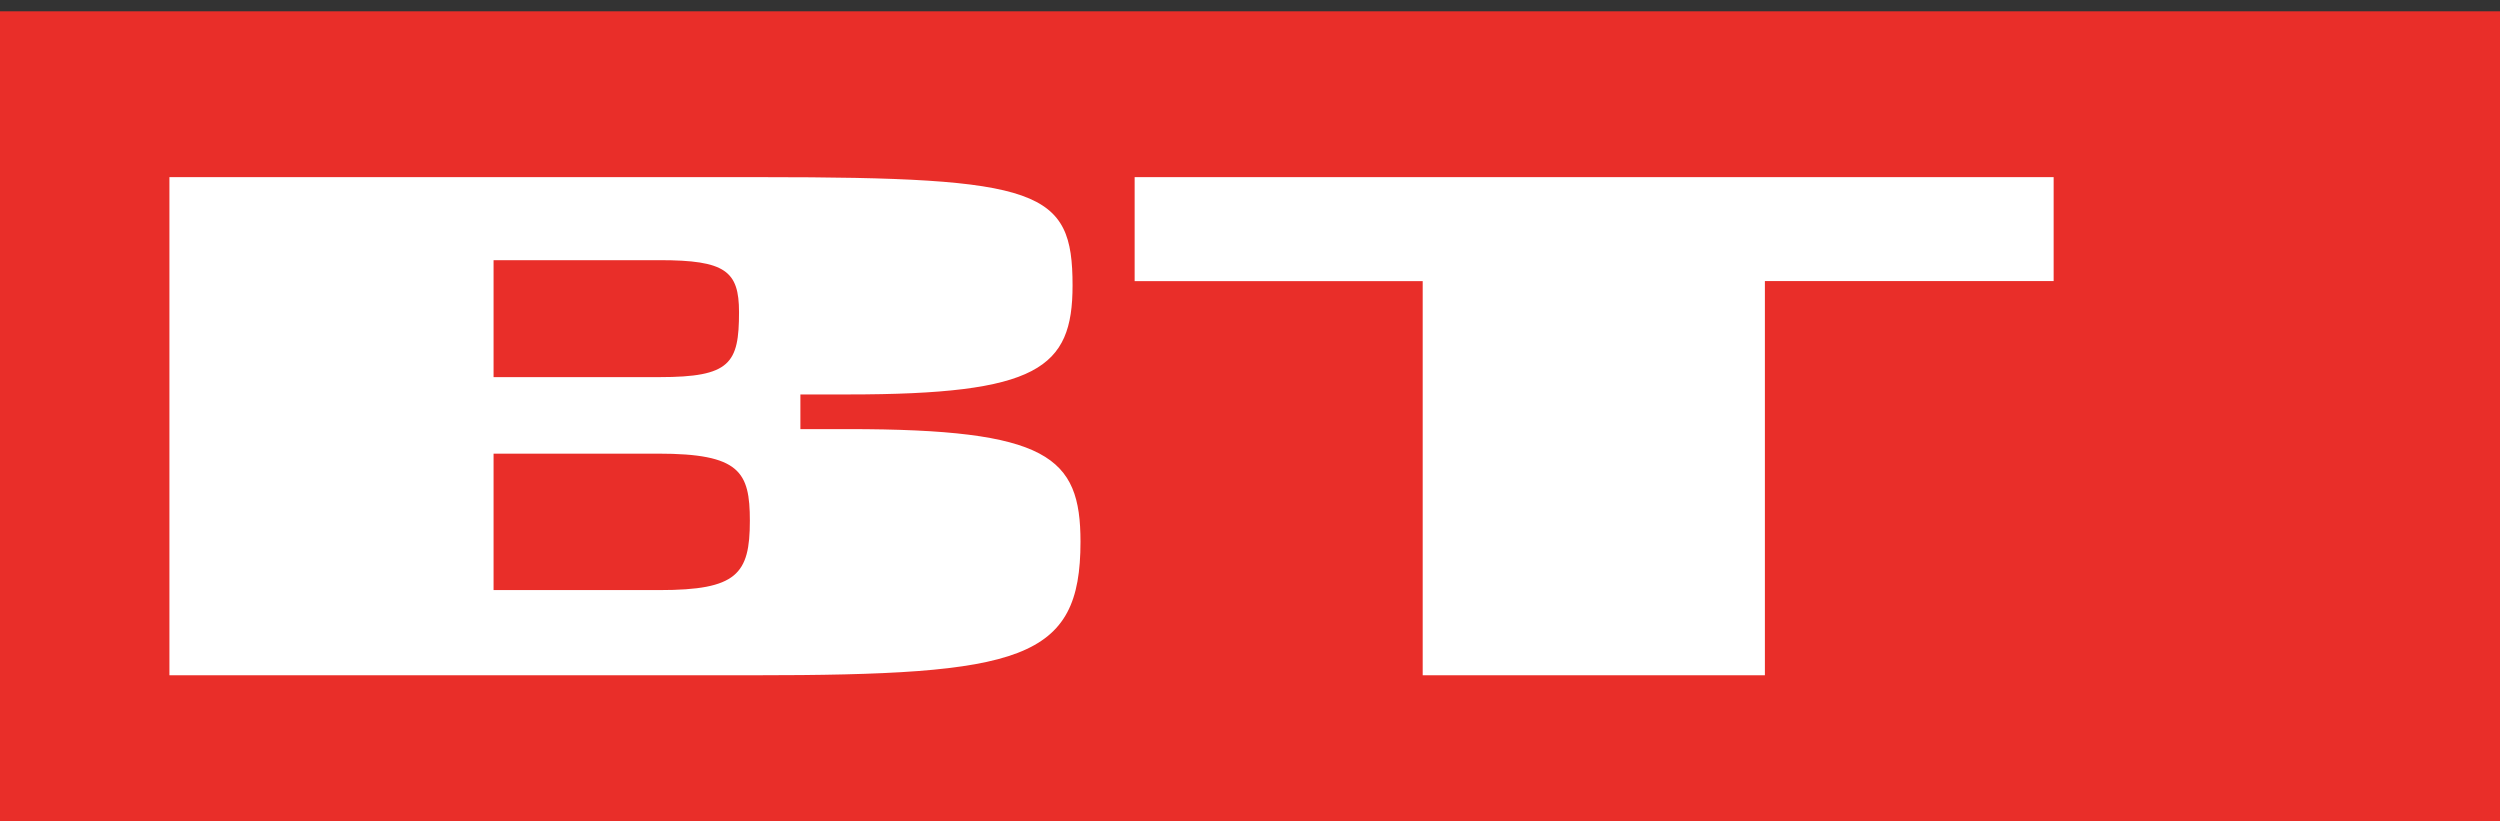
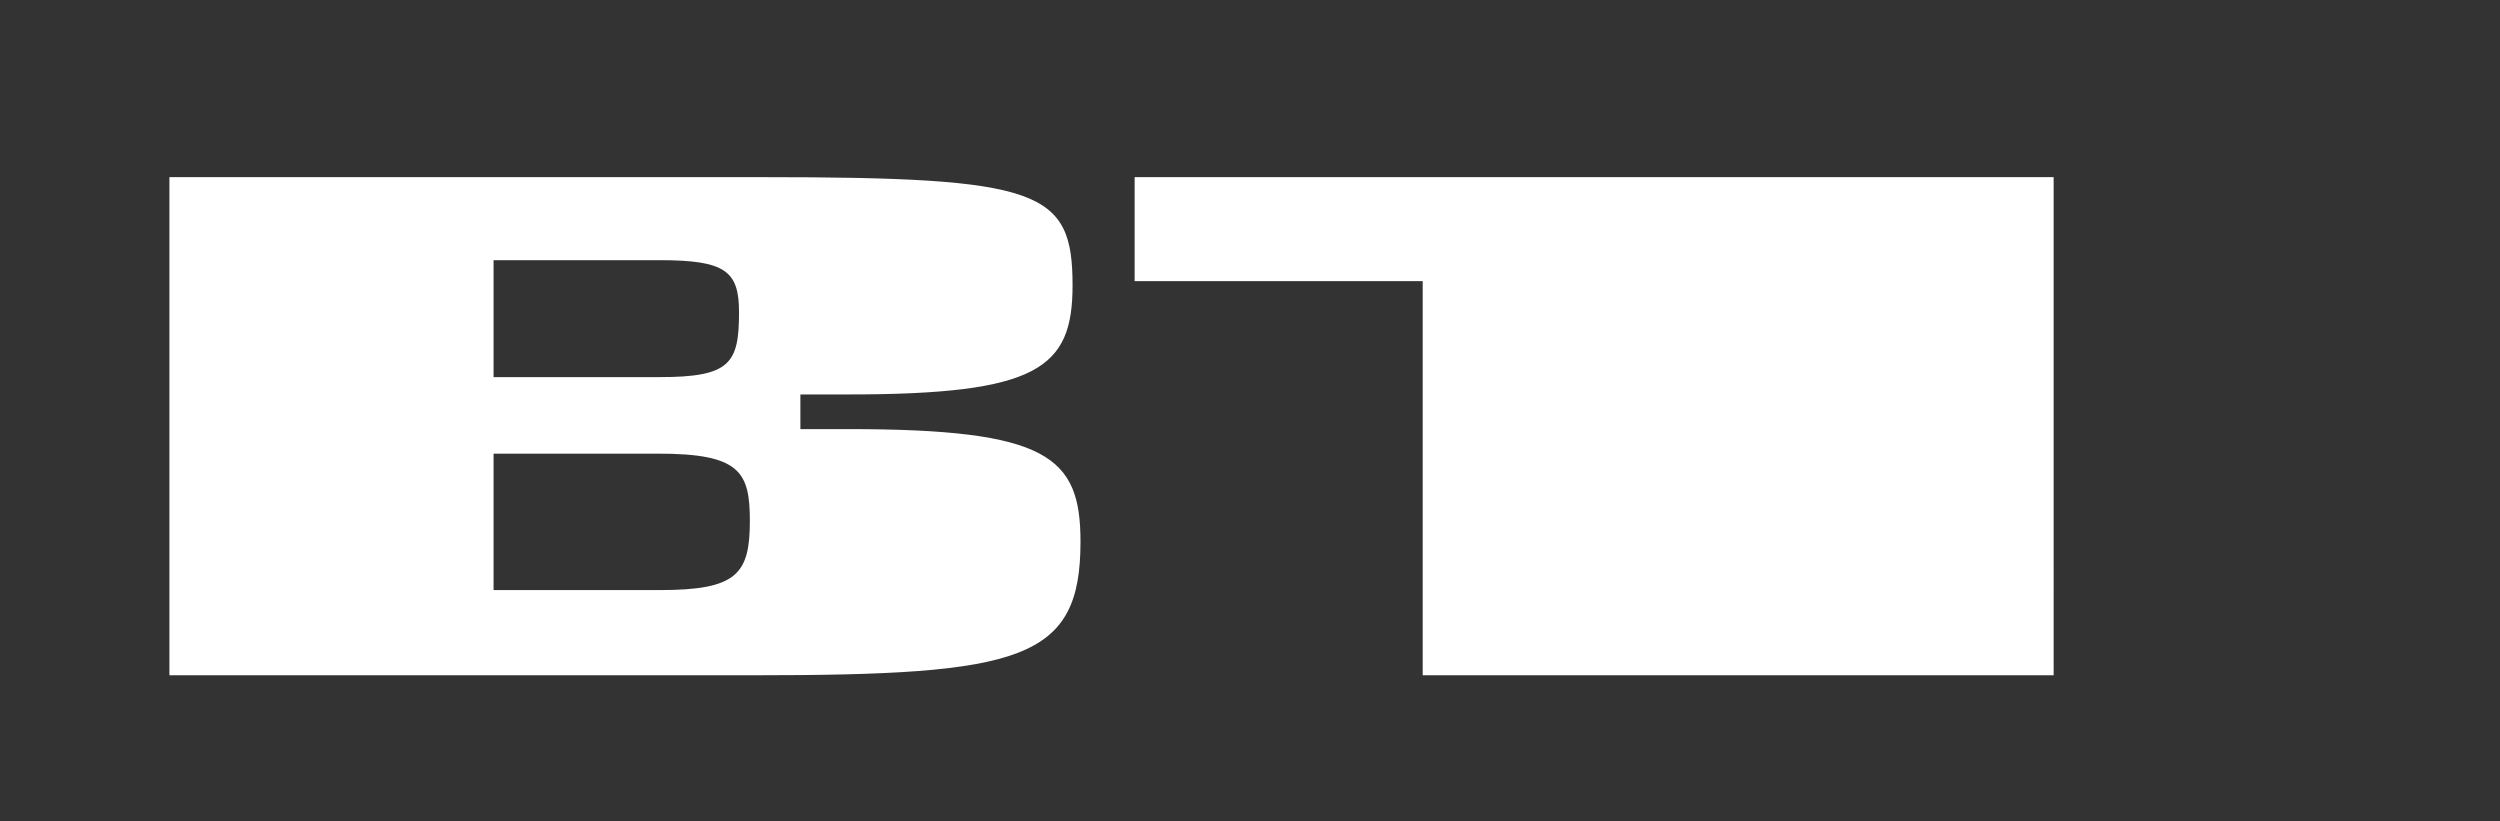
<svg xmlns="http://www.w3.org/2000/svg" xmlns:ns1="http://sodipodi.sourceforge.net/DTD/sodipodi-0.dtd" xmlns:ns2="http://www.inkscape.org/namespaces/inkscape" viewBox="0 0 1920 630.66" version="1.1" id="svg4" ns1:docname="BT_2012.svg" ns2:version="0.92.3 (2405546, 2018-03-11)">
  <rect x="0" y="0" width="1920" height="630.66" fill="#333333" stroke="none" />
  <defs id="defs8" />
  <ns1:namedview pagecolor="#ffffff" bordercolor="#666666" borderopacity="1" objecttolerance="10" gridtolerance="10" guidetolerance="10" ns2:pageopacity="0" ns2:pageshadow="2" ns2:window-width="1366" ns2:window-height="745" id="namedview6" showgrid="false" ns2:zoom="0.14791667" ns2:cx="960" ns2:cy="315.32999" ns2:window-x="-8" ns2:window-y="-8" ns2:window-maximized="1" ns2:current-layer="svg4" />
-   <rect style="opacity:1;fill:#e92e29;fill-opacity:1;stroke:none;stroke-width:1.398;stroke-linecap:round;stroke-linejoin:round;stroke-miterlimit:4;stroke-dasharray:none;stroke-opacity:1;paint-order:markers stroke fill" id="rect817" width="1933.521" height="628.732" x="-6.761" y="8.688" />
-   <path style="fill:#ffffff" ns2:connector-curvature="0" id="path819" d="M 130.117,518.609 V 136.046 h 454.644 c 214.565,0 238.965,9.981 238.965,83.163 0,63.759 -26.614,83.723 -172.434,83.723 h -36.591 v 26.618 h 36.591 c 153.581,0 178.529,21.062 178.529,86.491 0,90.926 -44.911,102.568 -251.162,102.568 z M 379.059,289.627 H 506.58 c 54.335,0 60.99,-10.536 60.99,-49.9 0,-31.602 -10.536,-39.918 -60.99,-39.918 H 379.059 Z m 0,163.559 H 506.58 c 59.328,0 69.311,-12.202 69.311,-53.232 0,-37.698 -7.762,-51.557 -70.418,-51.557 H 379.059 Z m 713.572,65.423 V 215.887 H 871.405 v -79.841 h 705.796 v 79.836 H 1355.435 V 518.605 H 1092.63 v 0 z" />
+   <path style="fill:#ffffff" ns2:connector-curvature="0" id="path819" d="M 130.117,518.609 V 136.046 h 454.644 c 214.565,0 238.965,9.981 238.965,83.163 0,63.759 -26.614,83.723 -172.434,83.723 h -36.591 v 26.618 h 36.591 c 153.581,0 178.529,21.062 178.529,86.491 0,90.926 -44.911,102.568 -251.162,102.568 z M 379.059,289.627 H 506.58 c 54.335,0 60.99,-10.536 60.99,-49.9 0,-31.602 -10.536,-39.918 -60.99,-39.918 H 379.059 Z m 0,163.559 H 506.58 c 59.328,0 69.311,-12.202 69.311,-53.232 0,-37.698 -7.762,-51.557 -70.418,-51.557 H 379.059 Z m 713.572,65.423 V 215.887 H 871.405 v -79.841 h 705.796 v 79.836 V 518.605 H 1092.63 v 0 z" />
</svg>